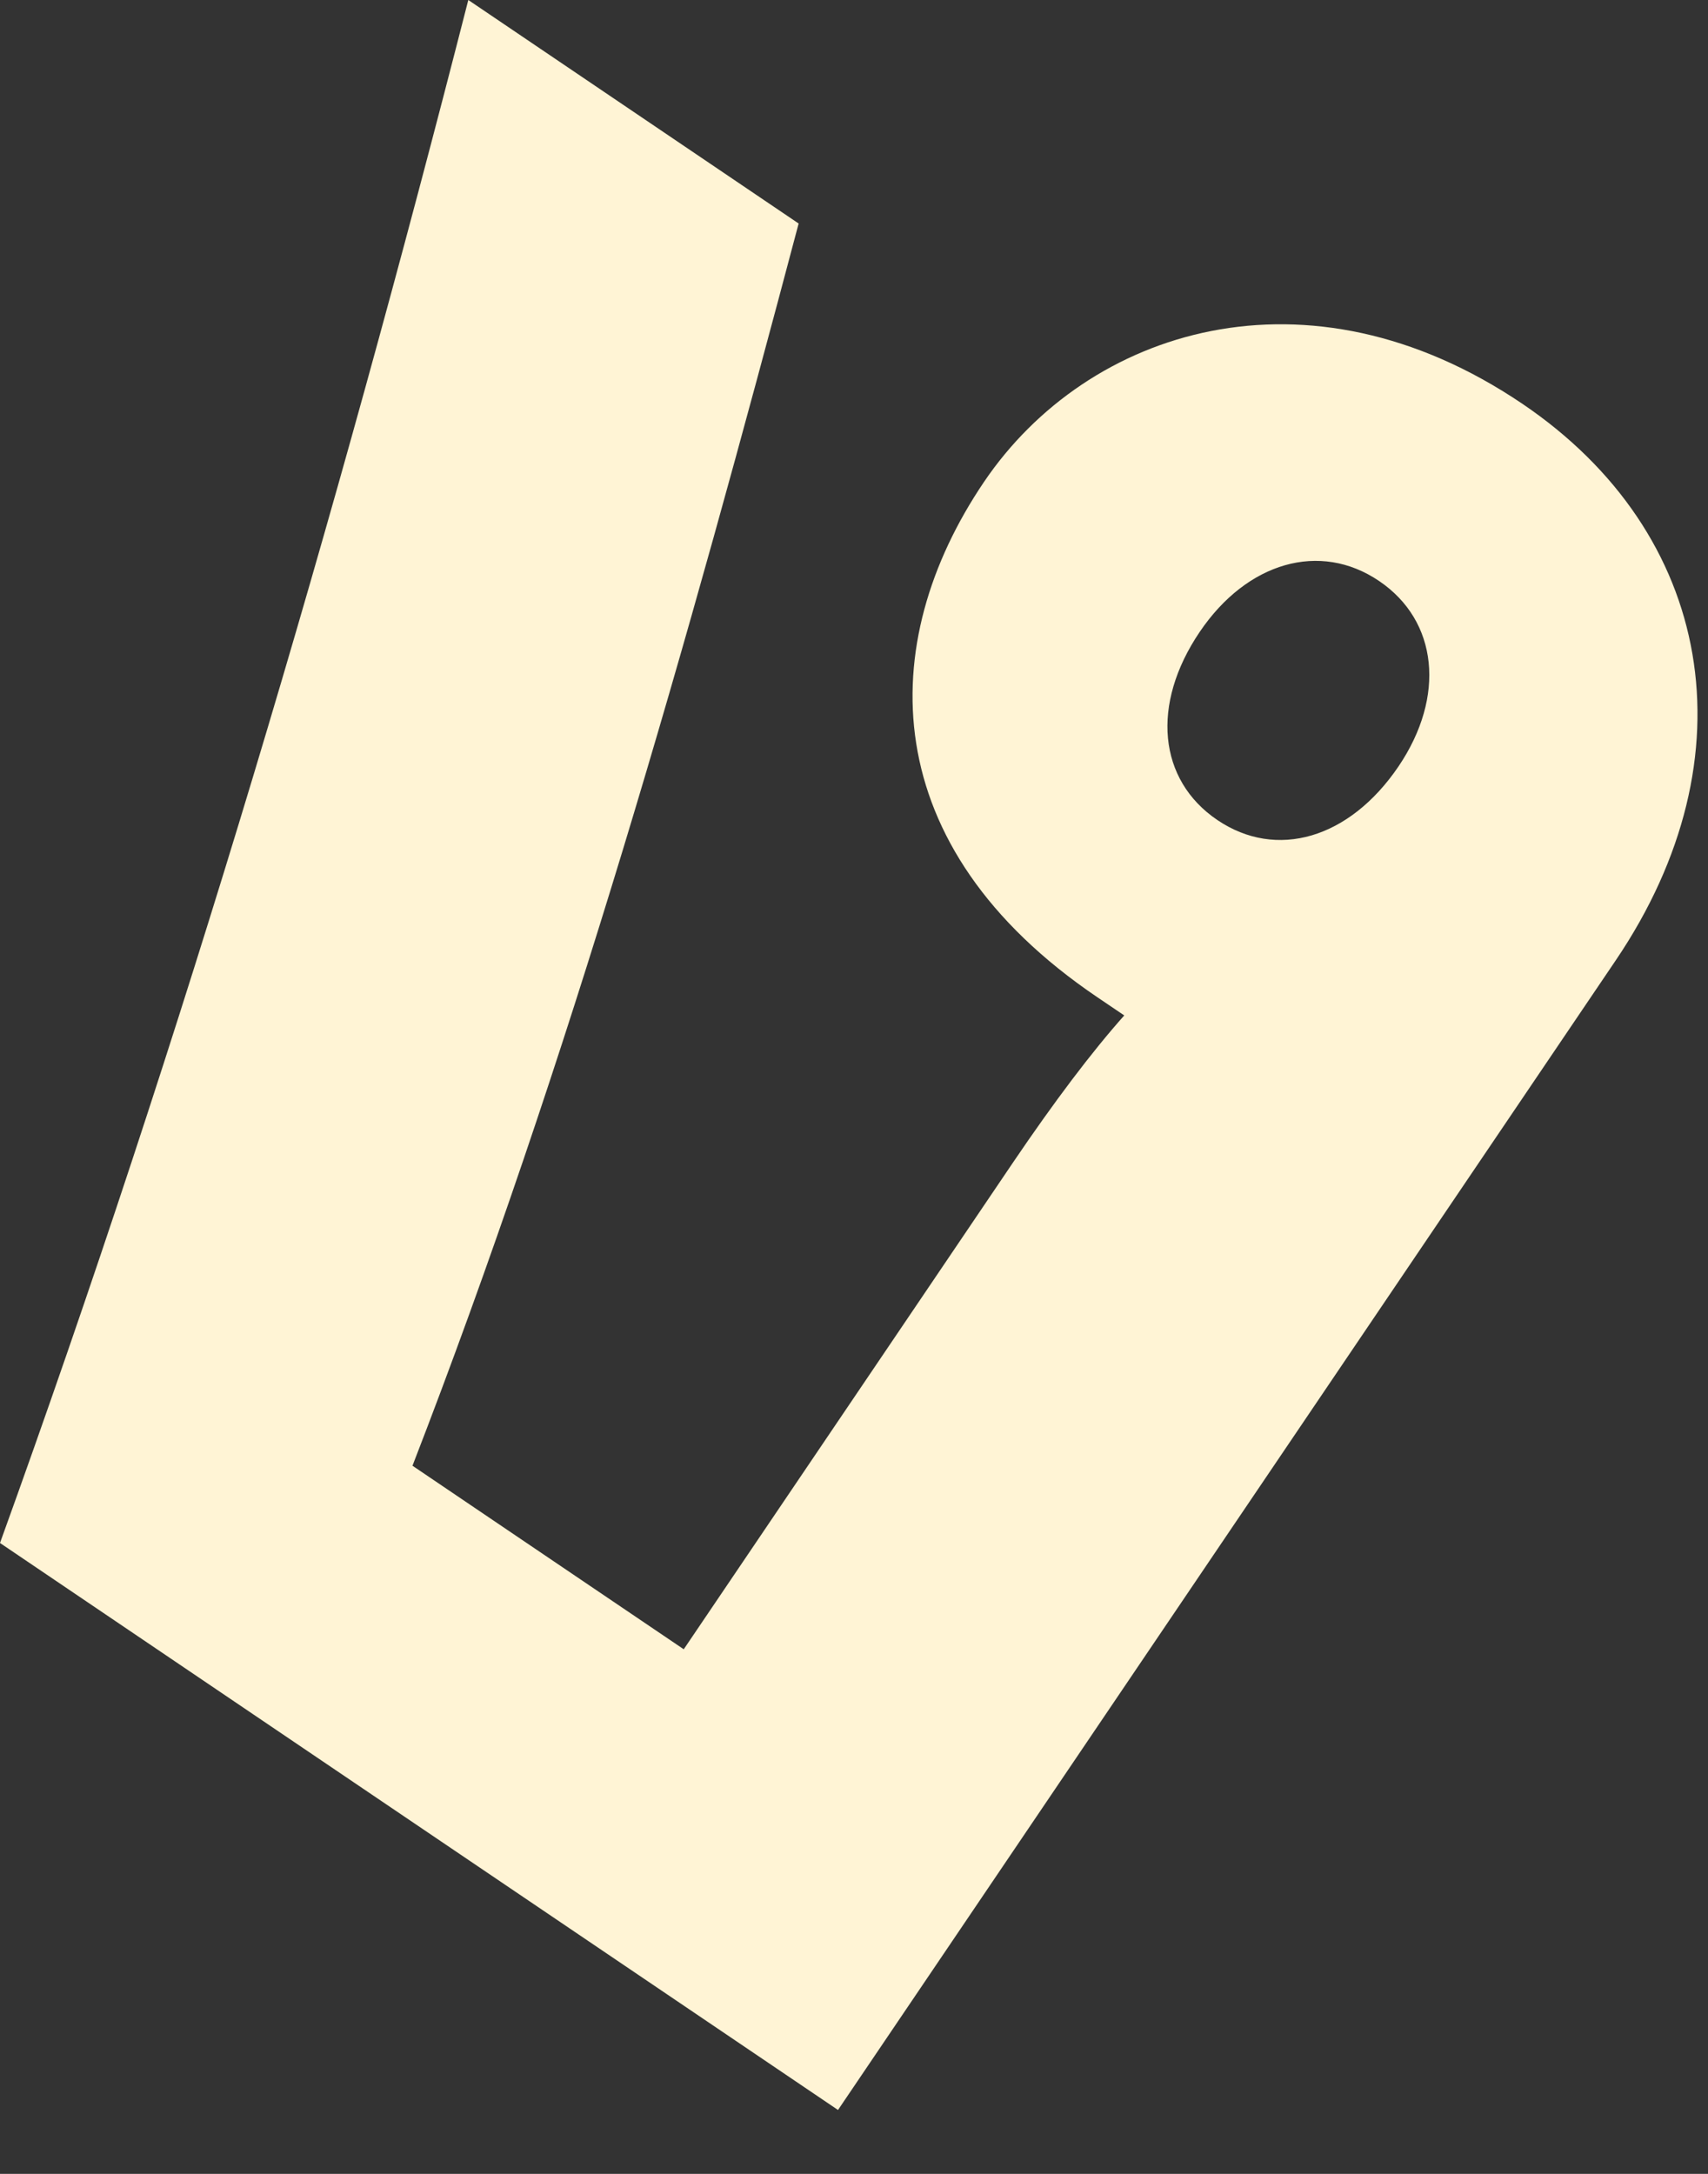
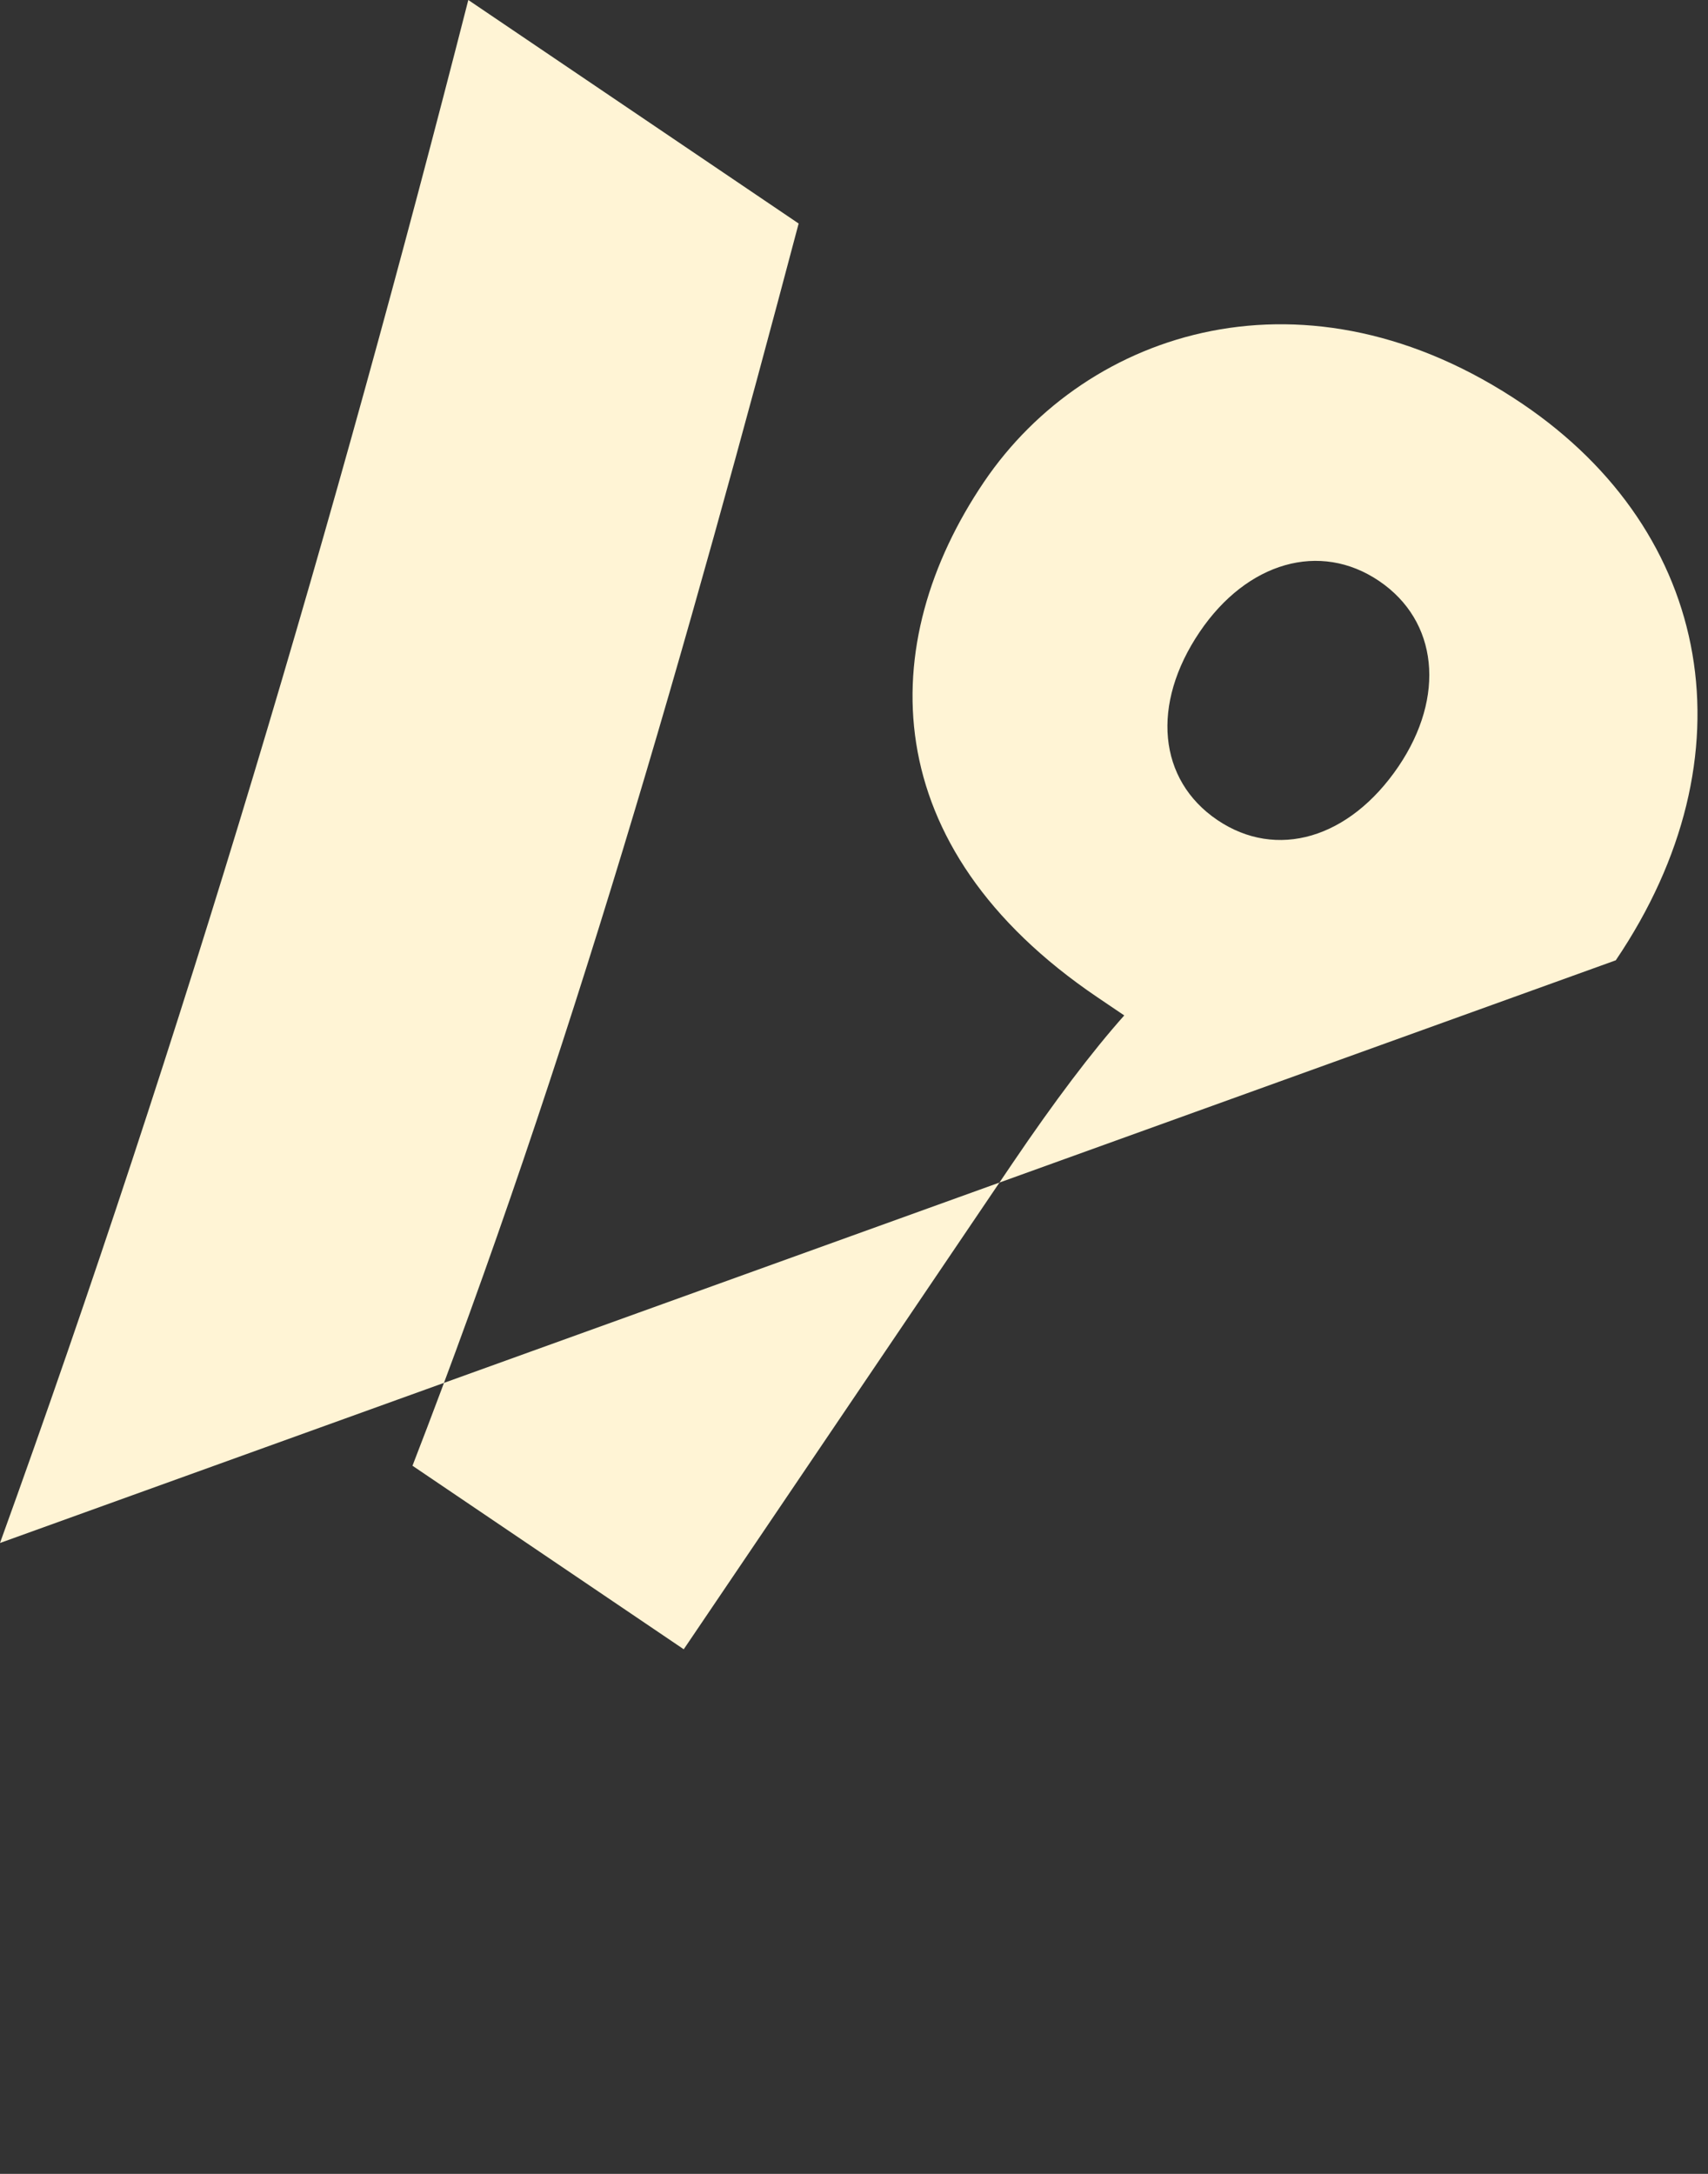
<svg xmlns="http://www.w3.org/2000/svg" fill="none" height="100%" overflow="visible" preserveAspectRatio="none" style="display: block;" viewBox="0 0 22 28" width="100%">
  <rect x="0" y="0" width="22" height="28" fill="#333333" stroke="none" />
-   <path d="M0 19.874C2.373 13.31 4.318 6.708 6.032 0L10.287 2.879C8.86 8.268 7.341 13.645 5.313 18.879L8.807 21.243L13.043 14.981C13.582 14.185 14.061 13.551 14.481 13.079L14.135 12.845C11.264 10.902 11.27 8.284 12.674 6.208C14.008 4.236 16.841 3.329 19.609 5.201C22.066 6.863 22.591 9.74 20.812 12.369L10.794 27.177L0 19.874ZM15.68 10.562C16.441 11.077 17.381 10.805 18.014 9.871C18.622 8.971 18.524 7.998 17.763 7.483C17.002 6.968 16.062 7.239 15.453 8.139C14.821 9.073 14.919 10.047 15.68 10.562Z" fill="#FFF4D5" id="Vector" />
+   <path d="M0 19.874C2.373 13.31 4.318 6.708 6.032 0L10.287 2.879C8.86 8.268 7.341 13.645 5.313 18.879L8.807 21.243L13.043 14.981C13.582 14.185 14.061 13.551 14.481 13.079L14.135 12.845C11.264 10.902 11.27 8.284 12.674 6.208C14.008 4.236 16.841 3.329 19.609 5.201C22.066 6.863 22.591 9.74 20.812 12.369L0 19.874ZM15.68 10.562C16.441 11.077 17.381 10.805 18.014 9.871C18.622 8.971 18.524 7.998 17.763 7.483C17.002 6.968 16.062 7.239 15.453 8.139C14.821 9.073 14.919 10.047 15.68 10.562Z" fill="#FFF4D5" id="Vector" />
</svg>